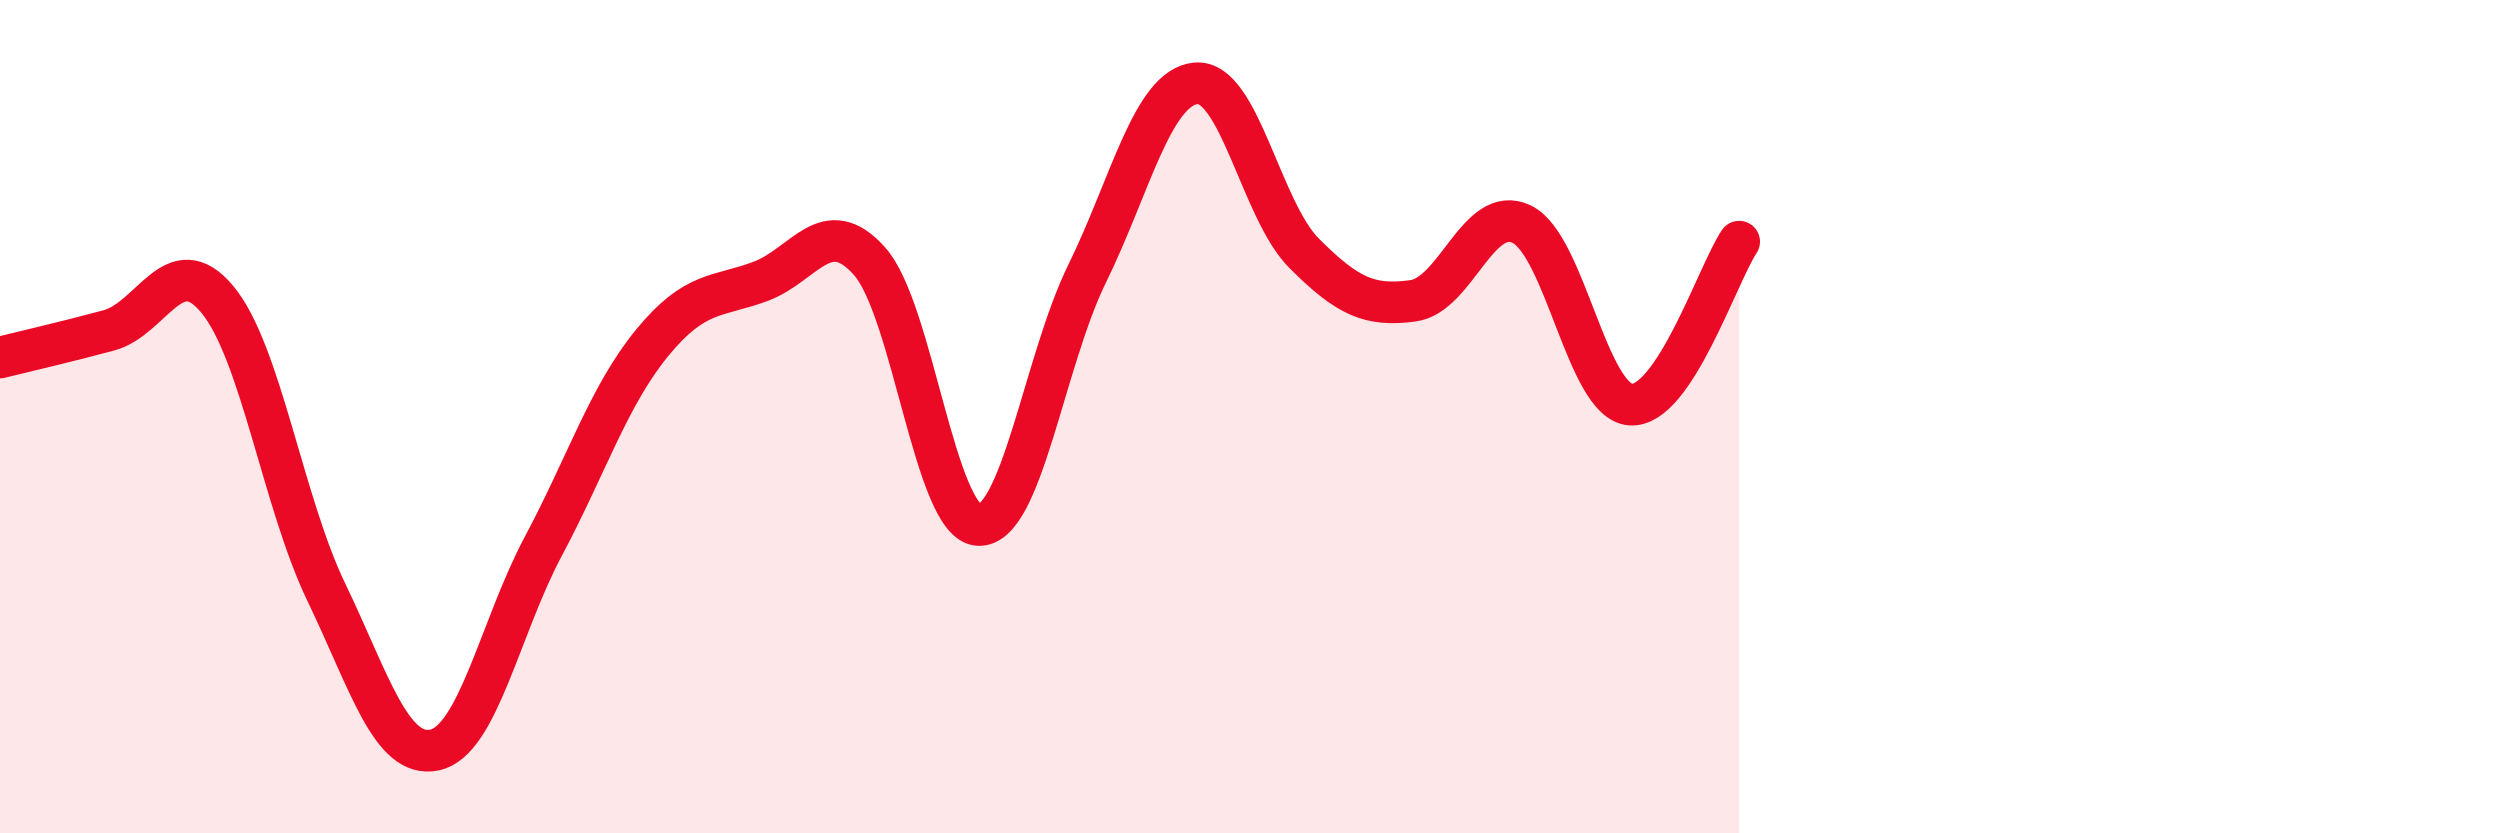
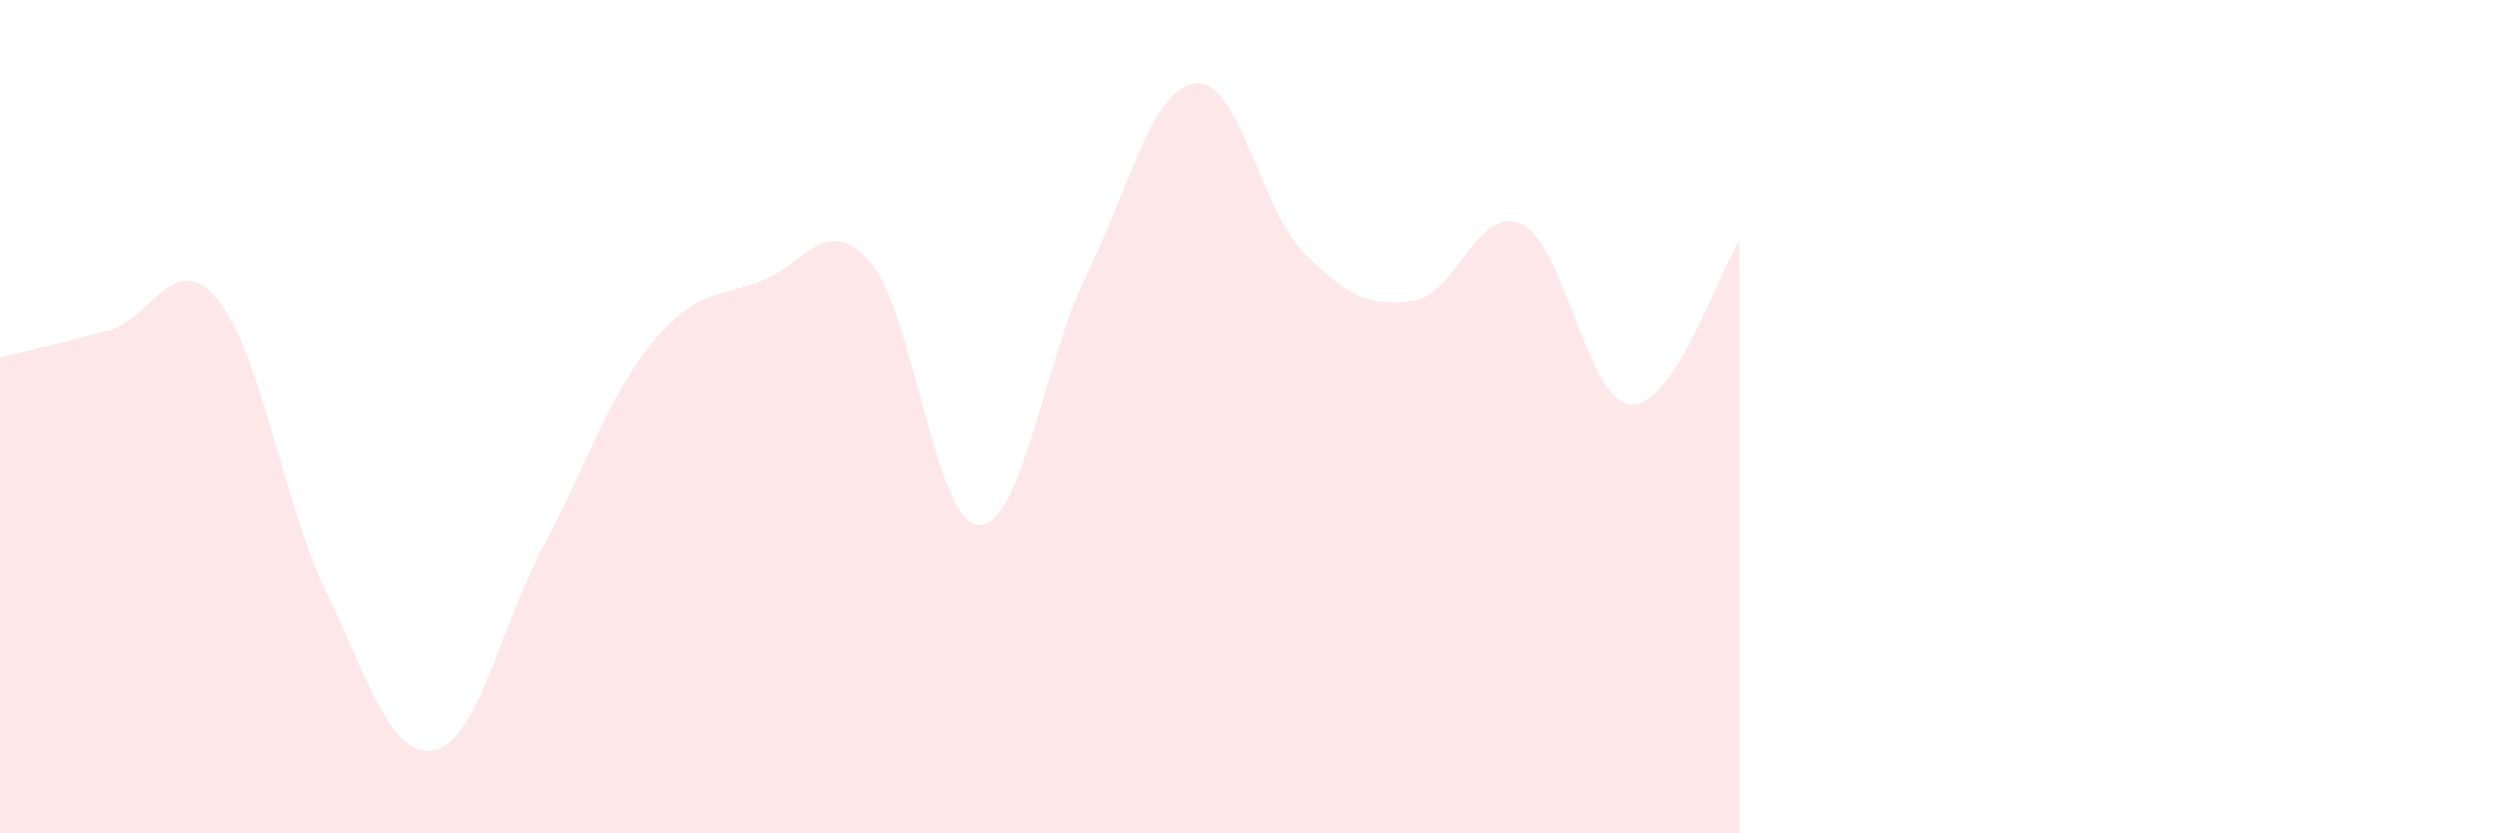
<svg xmlns="http://www.w3.org/2000/svg" width="60" height="20" viewBox="0 0 60 20">
  <path d="M 0,8.58 C 0.52,8.45 1.57,8.21 2.61,7.93 C 3.65,7.65 4.18,5.93 5.22,7.19 C 6.26,8.45 6.79,12.05 7.83,14.21 C 8.87,16.37 9.39,18.22 10.43,18 C 11.47,17.78 12,15.06 13.04,13.11 C 14.08,11.16 14.61,9.5 15.65,8.23 C 16.69,6.96 17.22,7.14 18.26,6.75 C 19.3,6.36 19.83,5.1 20.87,6.27 C 21.91,7.44 22.44,12.54 23.48,12.6 C 24.52,12.66 25.05,8.69 26.09,6.57 C 27.13,4.45 27.66,2.1 28.7,2 C 29.74,1.9 30.26,5.04 31.3,6.08 C 32.34,7.12 32.87,7.36 33.91,7.22 C 34.95,7.08 35.48,4.88 36.52,5.38 C 37.56,5.88 38.09,9.63 39.13,9.71 C 40.17,9.79 41.22,6.58 41.74,5.8L41.74 20L0 20Z" fill="#EB0A25" opacity="0.1" stroke-linecap="round" stroke-linejoin="round" />
-   <path d="M 0,8.58 C 0.52,8.45 1.57,8.21 2.61,7.93 C 3.65,7.65 4.18,5.93 5.22,7.19 C 6.26,8.45 6.79,12.05 7.83,14.21 C 8.87,16.37 9.39,18.22 10.43,18 C 11.47,17.78 12,15.06 13.04,13.11 C 14.08,11.16 14.61,9.5 15.65,8.23 C 16.69,6.96 17.22,7.14 18.26,6.75 C 19.3,6.36 19.83,5.1 20.87,6.27 C 21.91,7.44 22.44,12.54 23.48,12.6 C 24.52,12.66 25.05,8.69 26.09,6.57 C 27.13,4.45 27.66,2.1 28.7,2 C 29.74,1.9 30.26,5.04 31.3,6.08 C 32.34,7.12 32.87,7.36 33.91,7.22 C 34.95,7.08 35.48,4.88 36.52,5.38 C 37.56,5.88 38.09,9.63 39.13,9.71 C 40.17,9.79 41.22,6.58 41.74,5.8" stroke="#EB0A25" stroke-width="1" fill="none" stroke-linecap="round" stroke-linejoin="round" />
</svg>